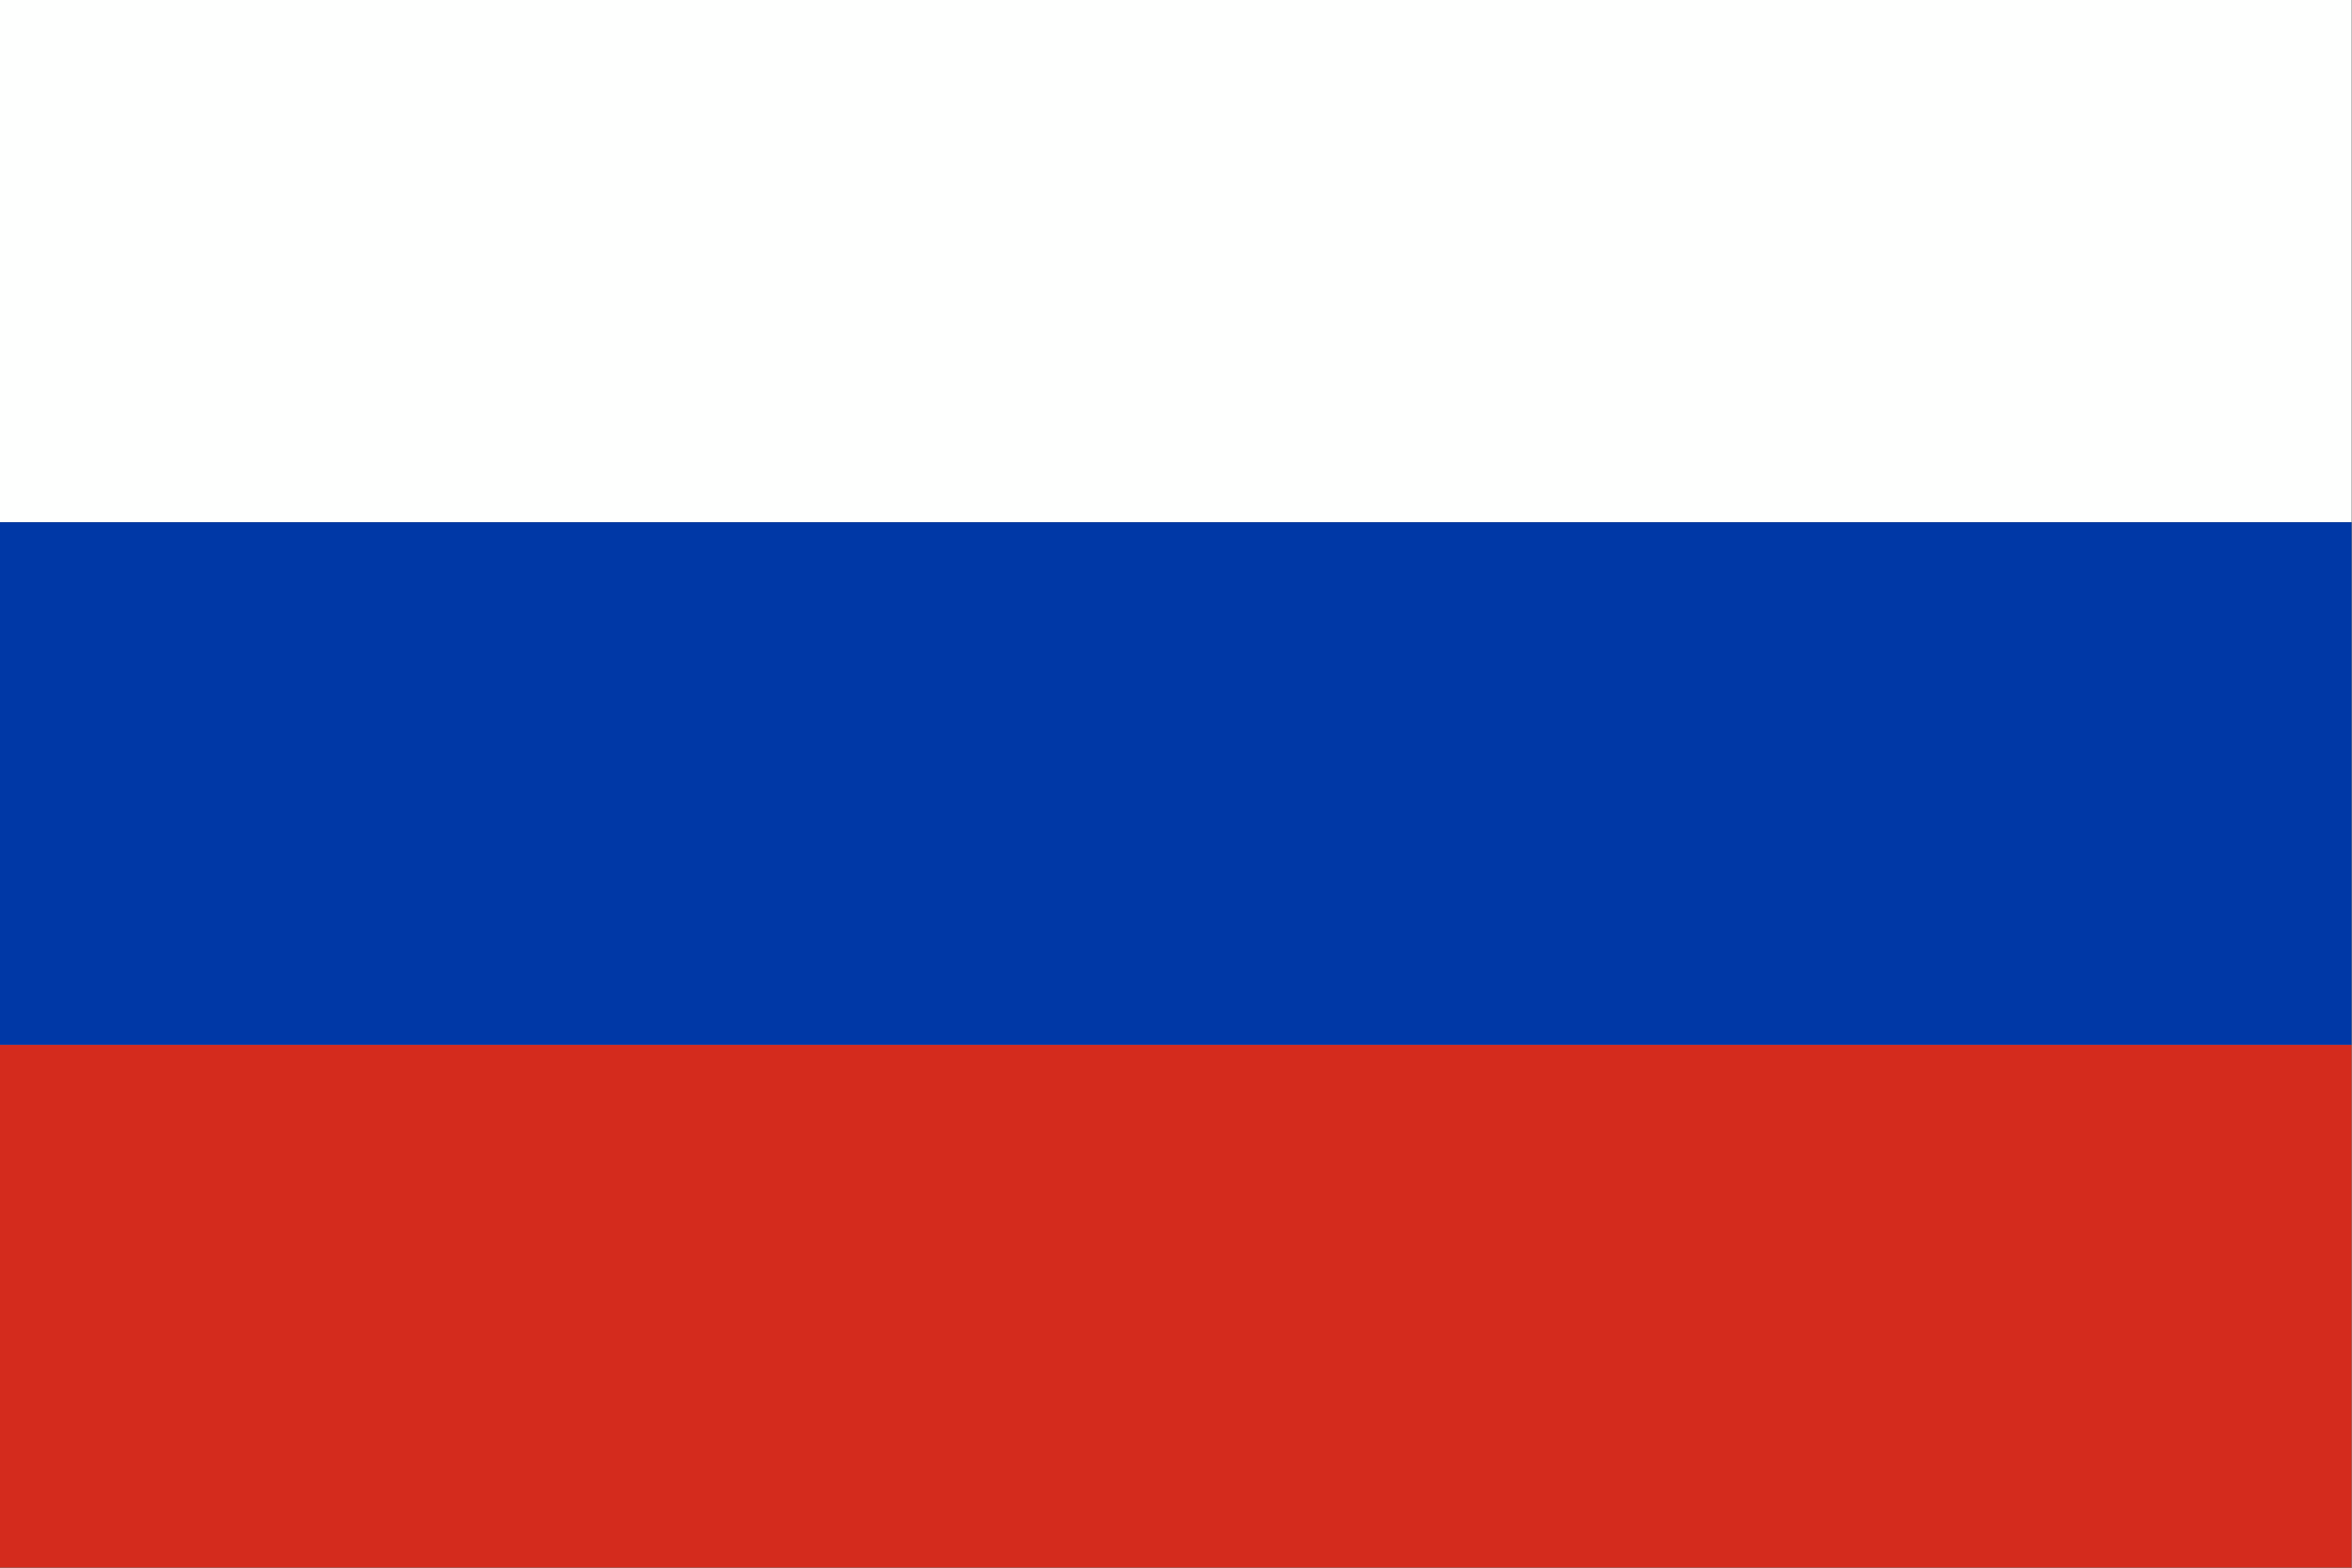
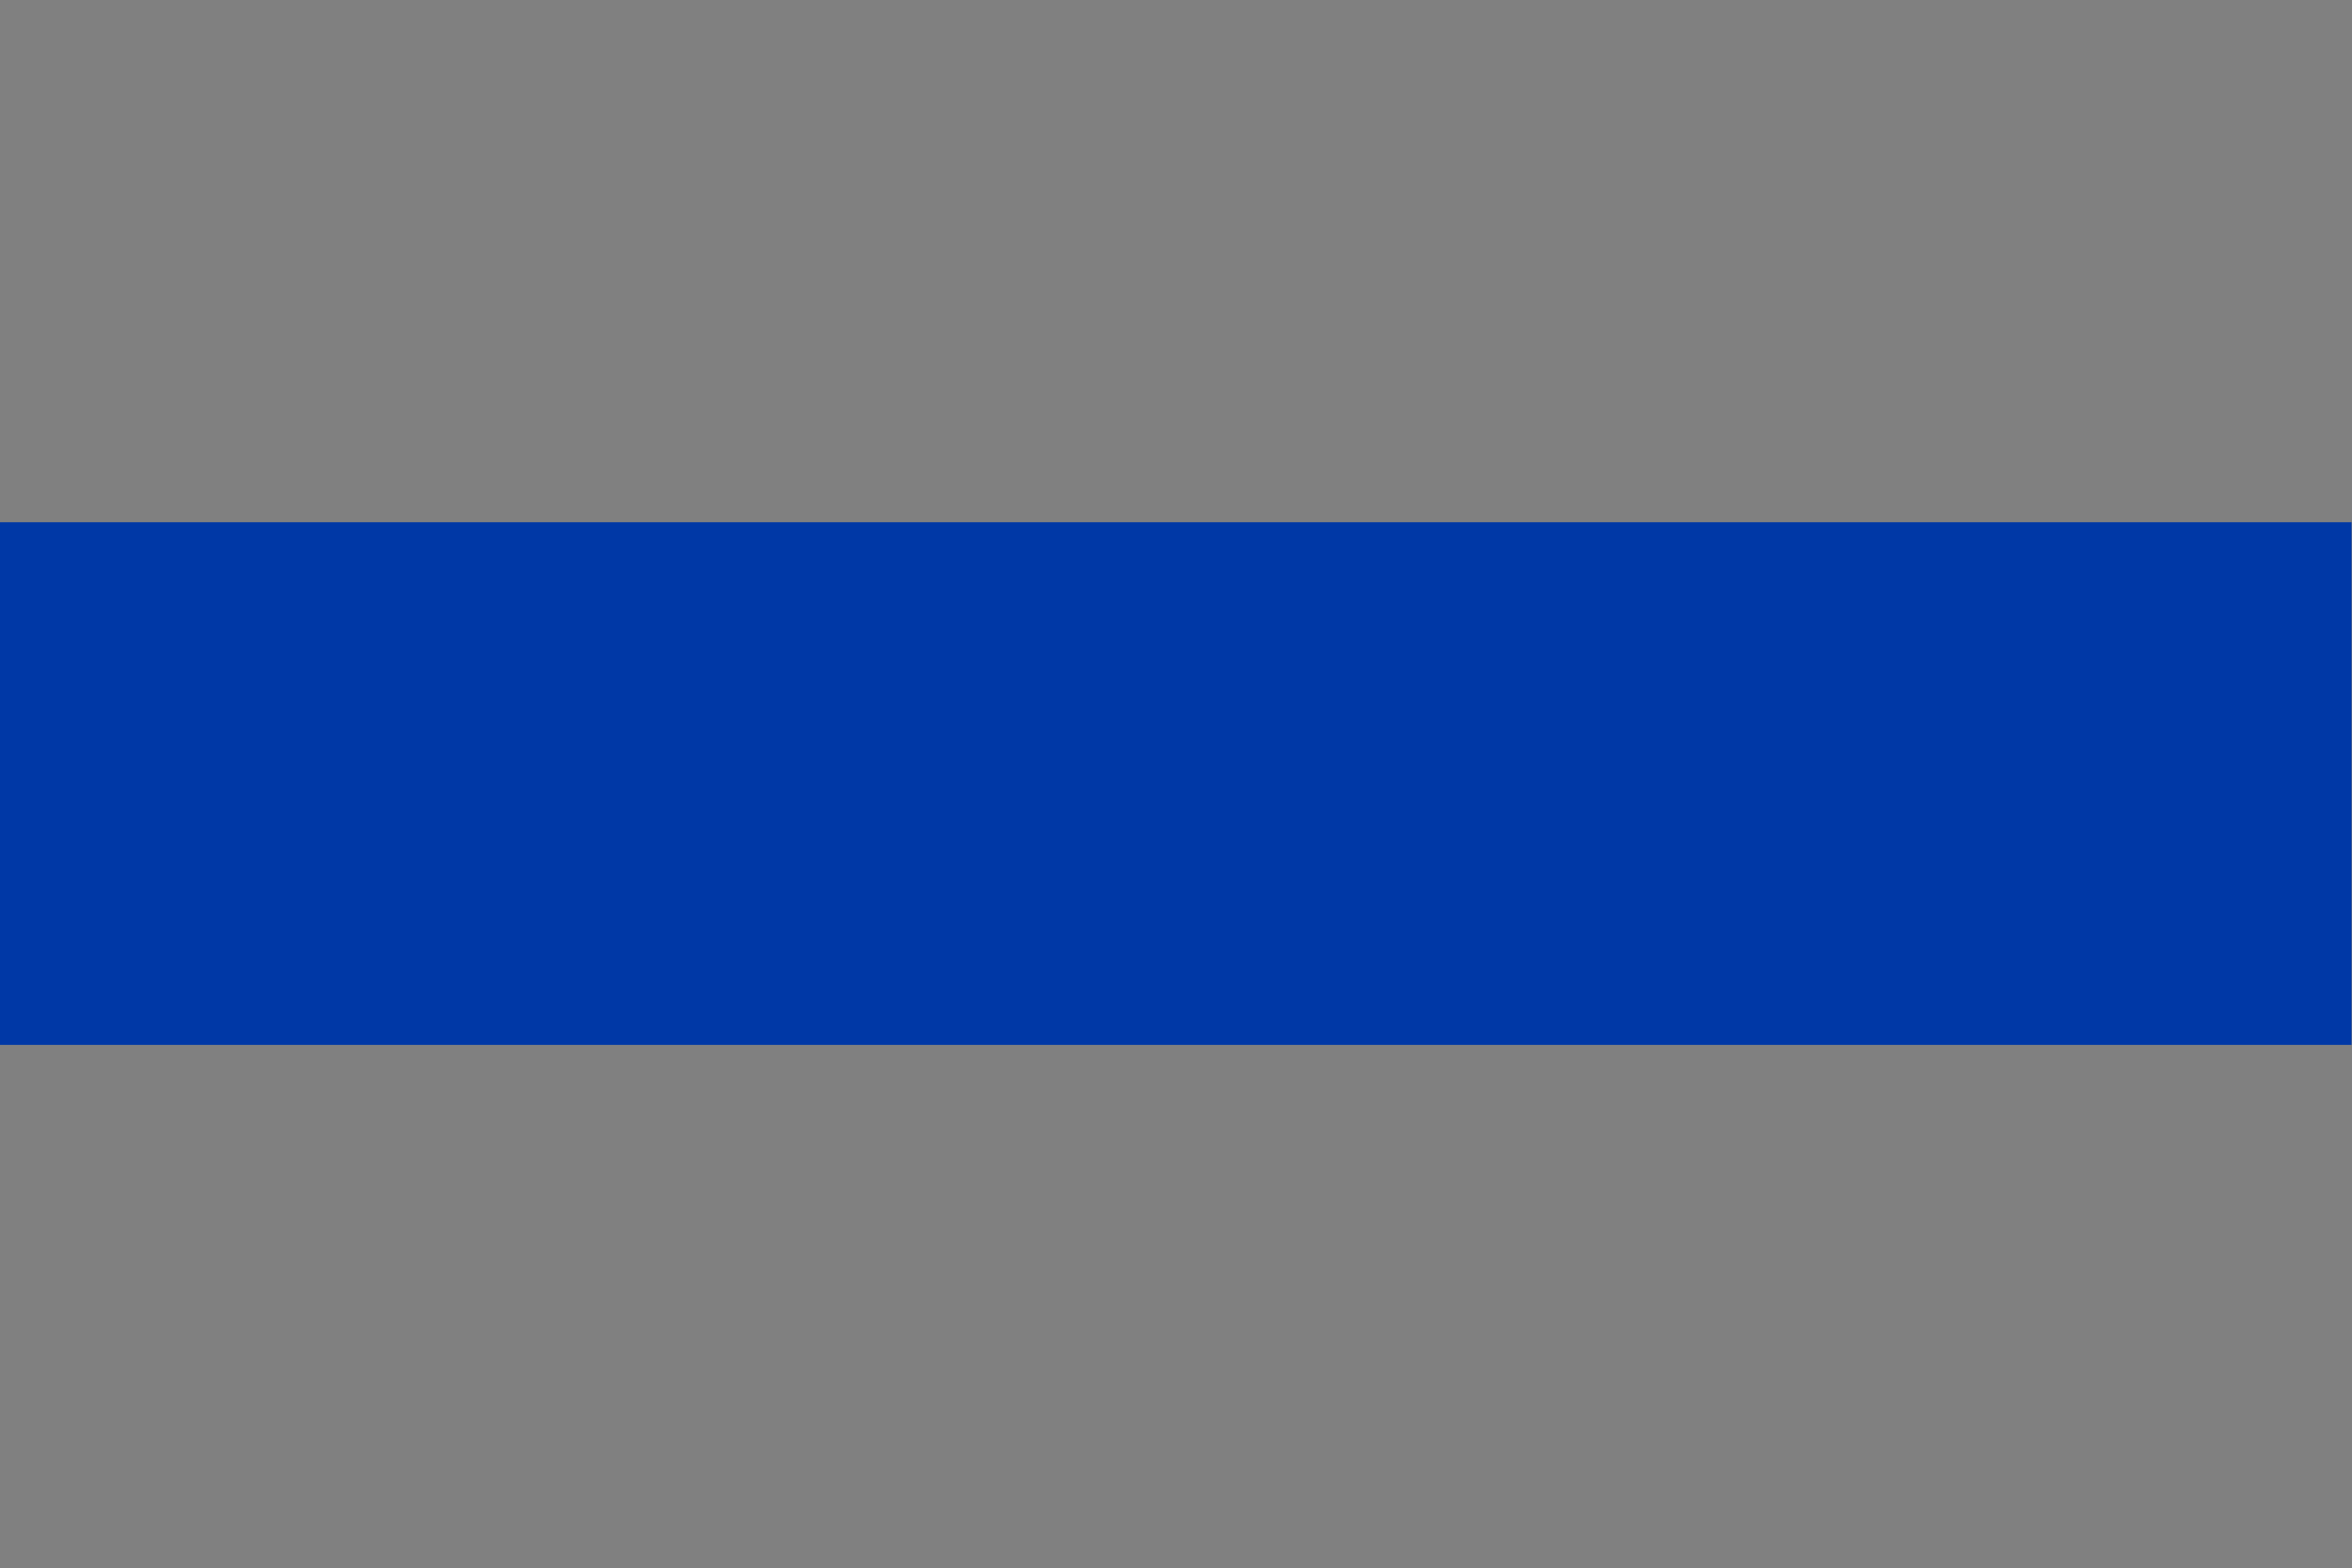
<svg xmlns="http://www.w3.org/2000/svg" version="1.1" width="2560px" height="1707px" style="shape-rendering:geometricPrecision; text-rendering:geometricPrecision; image-rendering:optimizeQuality; fill-rule:evenodd; clip-rule:evenodd">
  <rect width="100%" height="100%" fill="#808080" stroke="none" />
  <g>
-     <path style="opacity:1" fill="#fefffe" d="M -0.5,-0.5 C 852.833,-0.5 1706.17,-0.5 2559.5,-0.5C 2559.5,189.167 2559.5,378.833 2559.5,568.5C 1706.17,568.5 852.833,568.5 -0.5,568.5C -0.5,378.833 -0.5,189.167 -0.5,-0.5 Z" />
-   </g>
+     </g>
  <g>
    <path style="opacity:1" fill="#0038a6" d="M -0.5,568.5 C 852.833,568.5 1706.17,568.5 2559.5,568.5C 2559.5,758.167 2559.5,947.833 2559.5,1137.5C 1706.17,1137.5 852.833,1137.5 -0.5,1137.5C -0.5,947.833 -0.5,758.167 -0.5,568.5 Z" />
  </g>
  <g>
-     <path style="opacity:1" fill="#d42b1d" d="M -0.5,1137.5 C 852.833,1137.5 1706.17,1137.5 2559.5,1137.5C 2559.5,1327.17 2559.5,1516.83 2559.5,1706.5C 1706.17,1706.5 852.833,1706.5 -0.5,1706.5C -0.5,1516.83 -0.5,1327.17 -0.5,1137.5 Z" />
-   </g>
+     </g>
</svg>